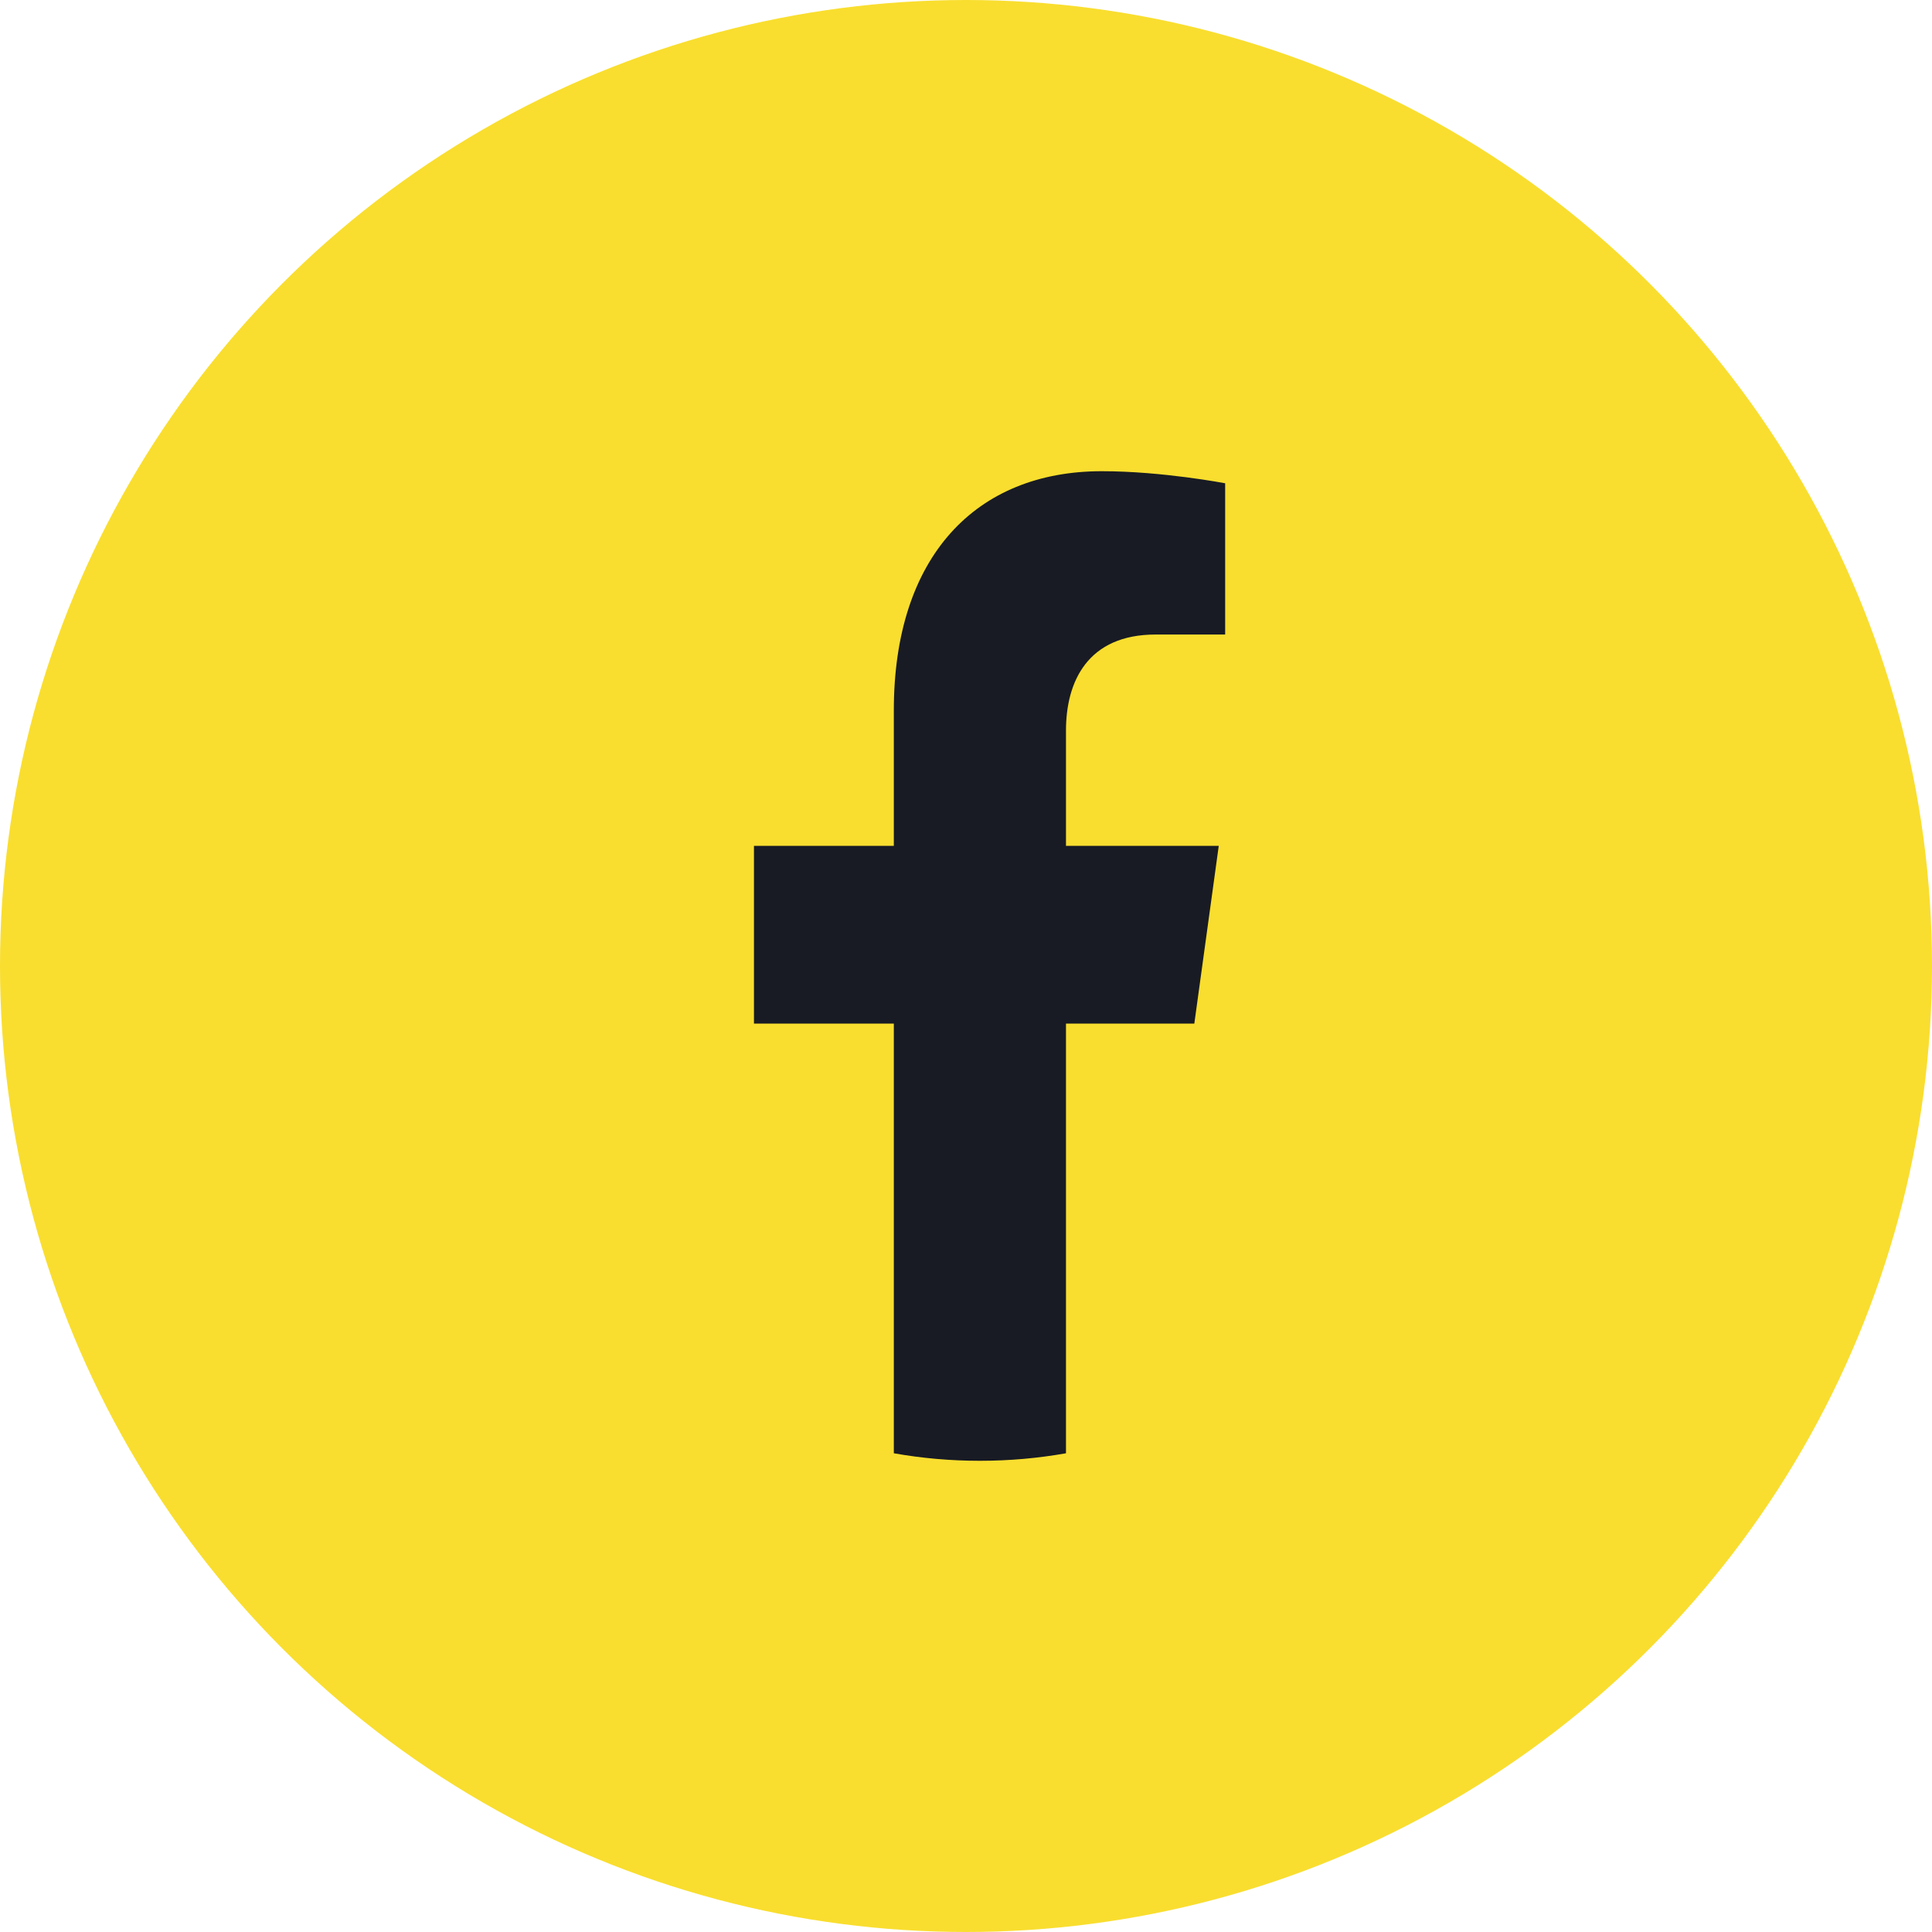
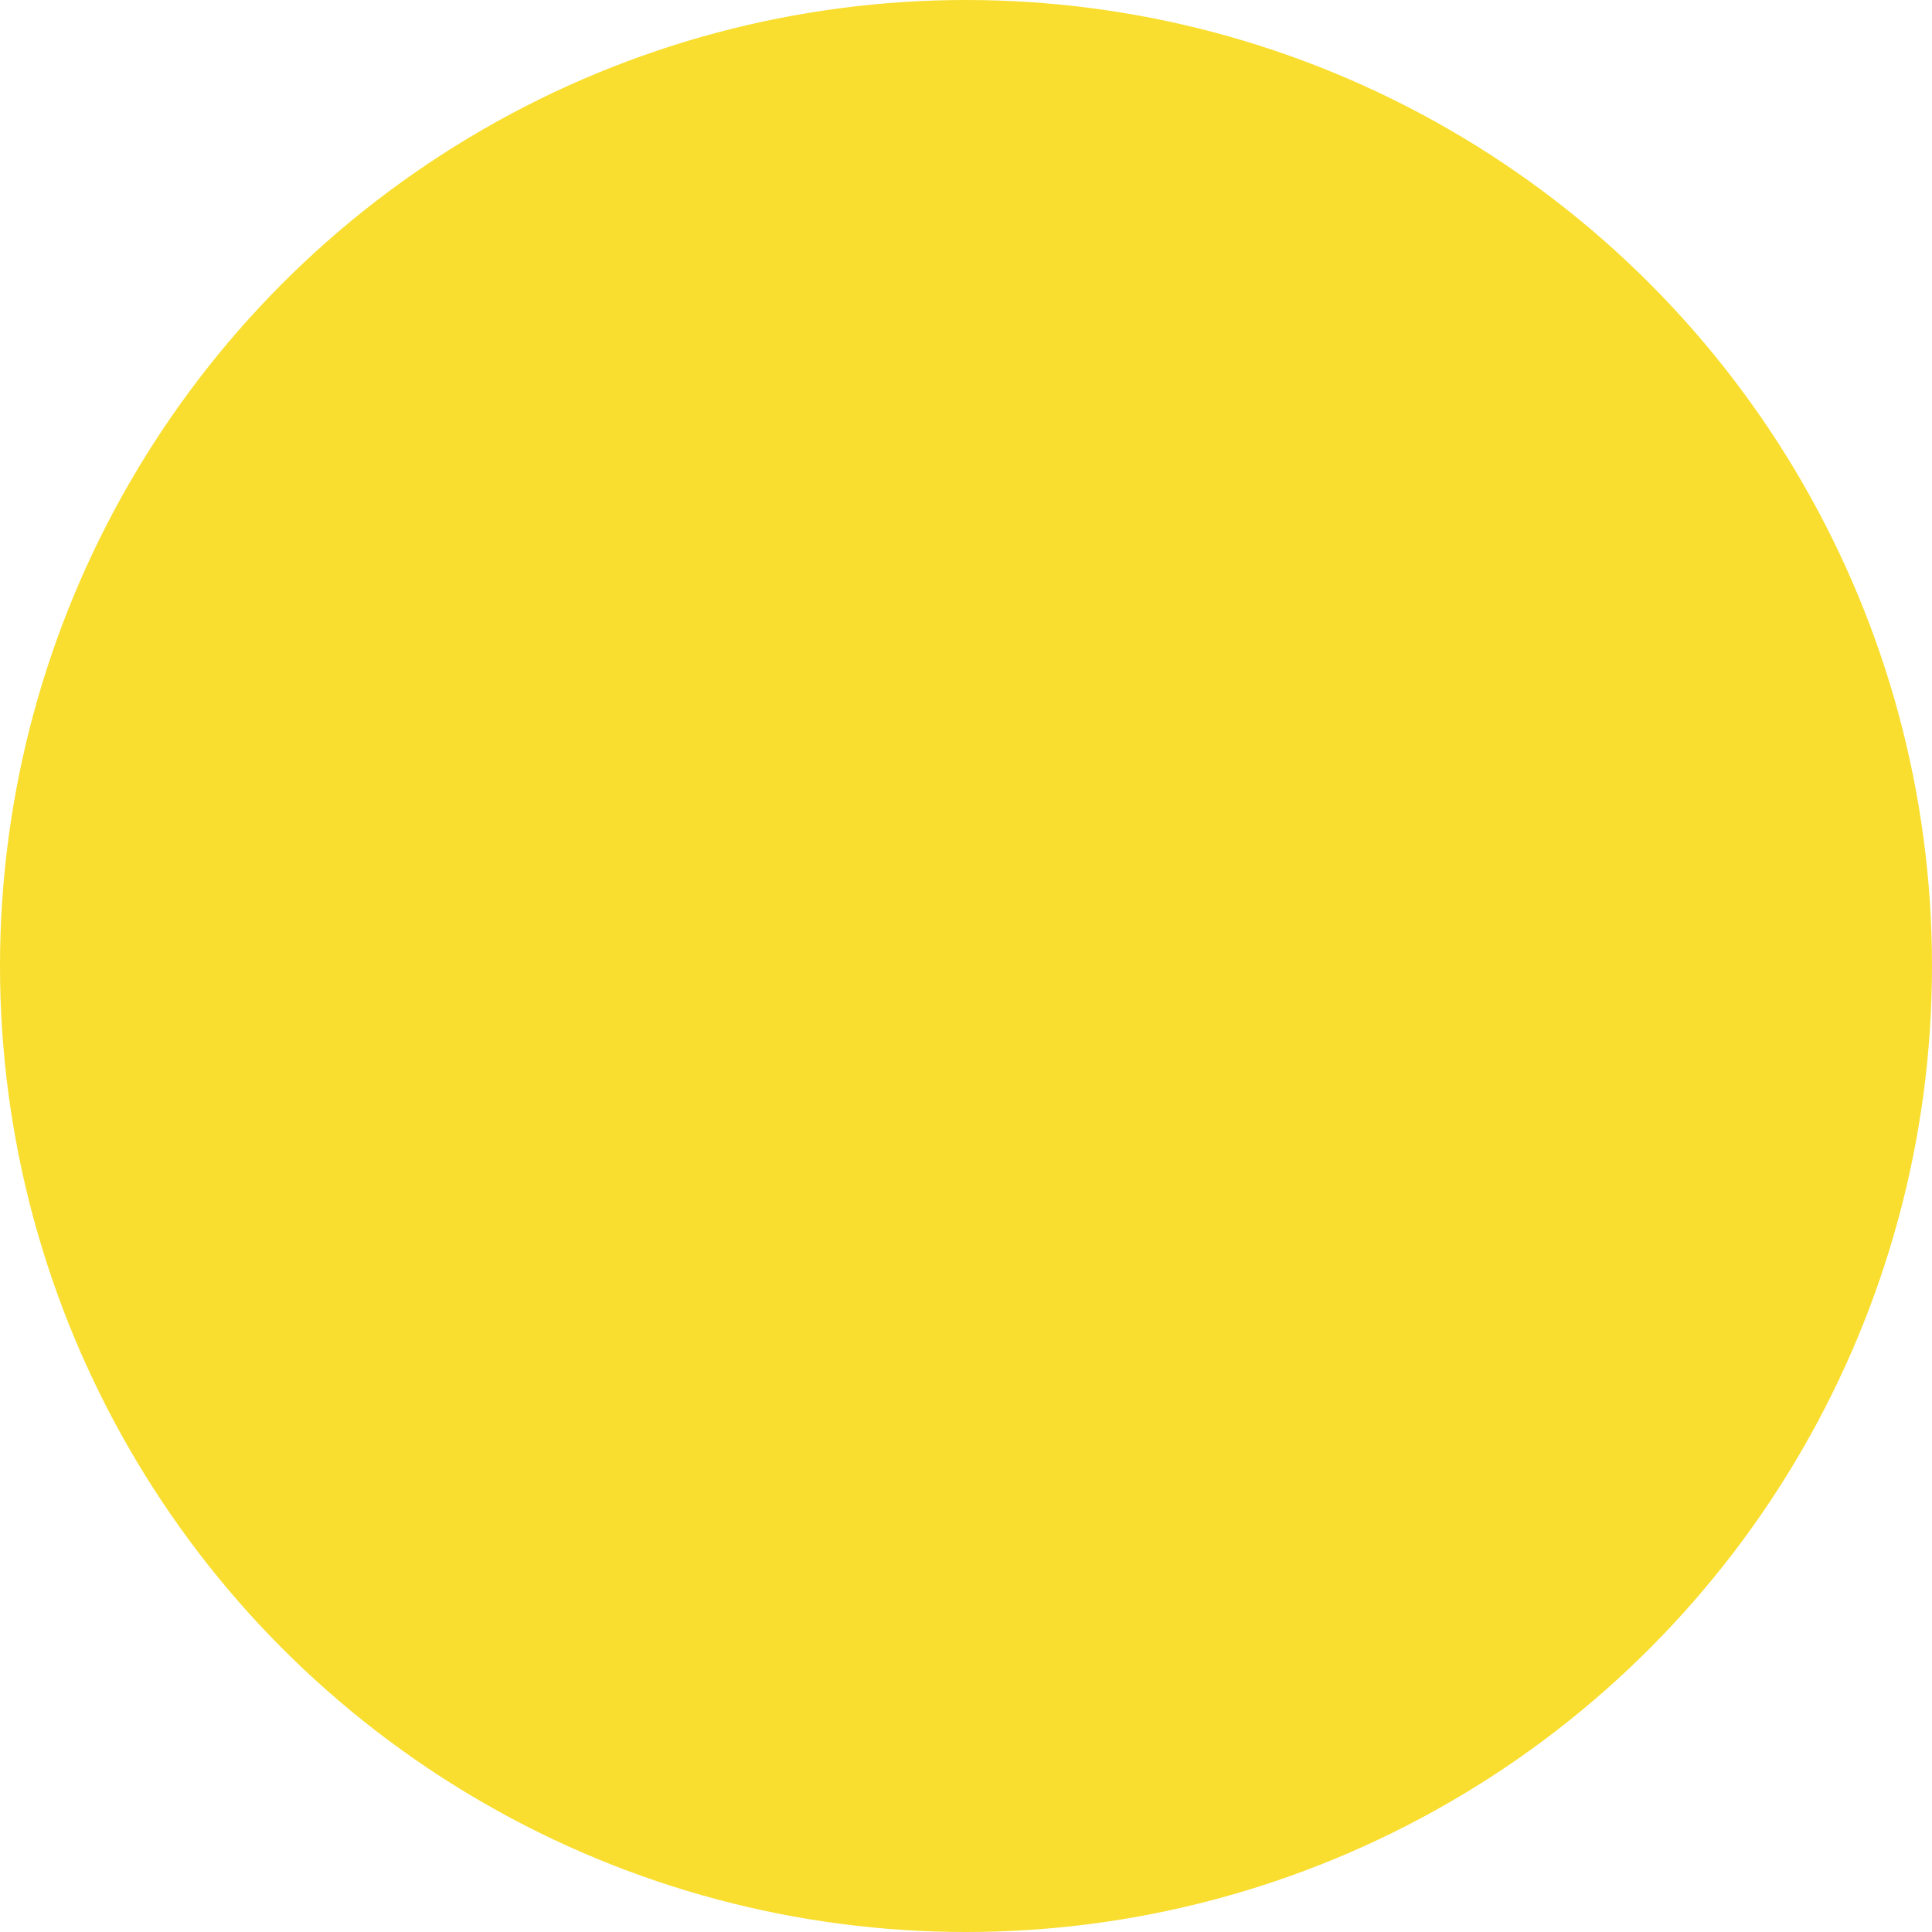
<svg xmlns="http://www.w3.org/2000/svg" width="28" height="28" viewBox="0 0 28 28" fill="none">
  <ellipse cx="14" cy="14" rx="14" ry="14" fill="#F9DE2F" />
-   <path d="M17.309 14.835L17.663 12.259H15.449V10.588C15.449 9.883 15.759 9.196 16.75 9.196H17.756V7.004C17.756 7.004 16.843 6.829 15.969 6.829C14.146 6.829 12.954 8.062 12.954 10.296V12.259H10.927V14.835H12.954V21.062C13.361 21.134 13.777 21.171 14.201 21.171C14.626 21.171 15.042 21.134 15.449 21.062V14.835H17.309Z" fill="#181B24" />
</svg>